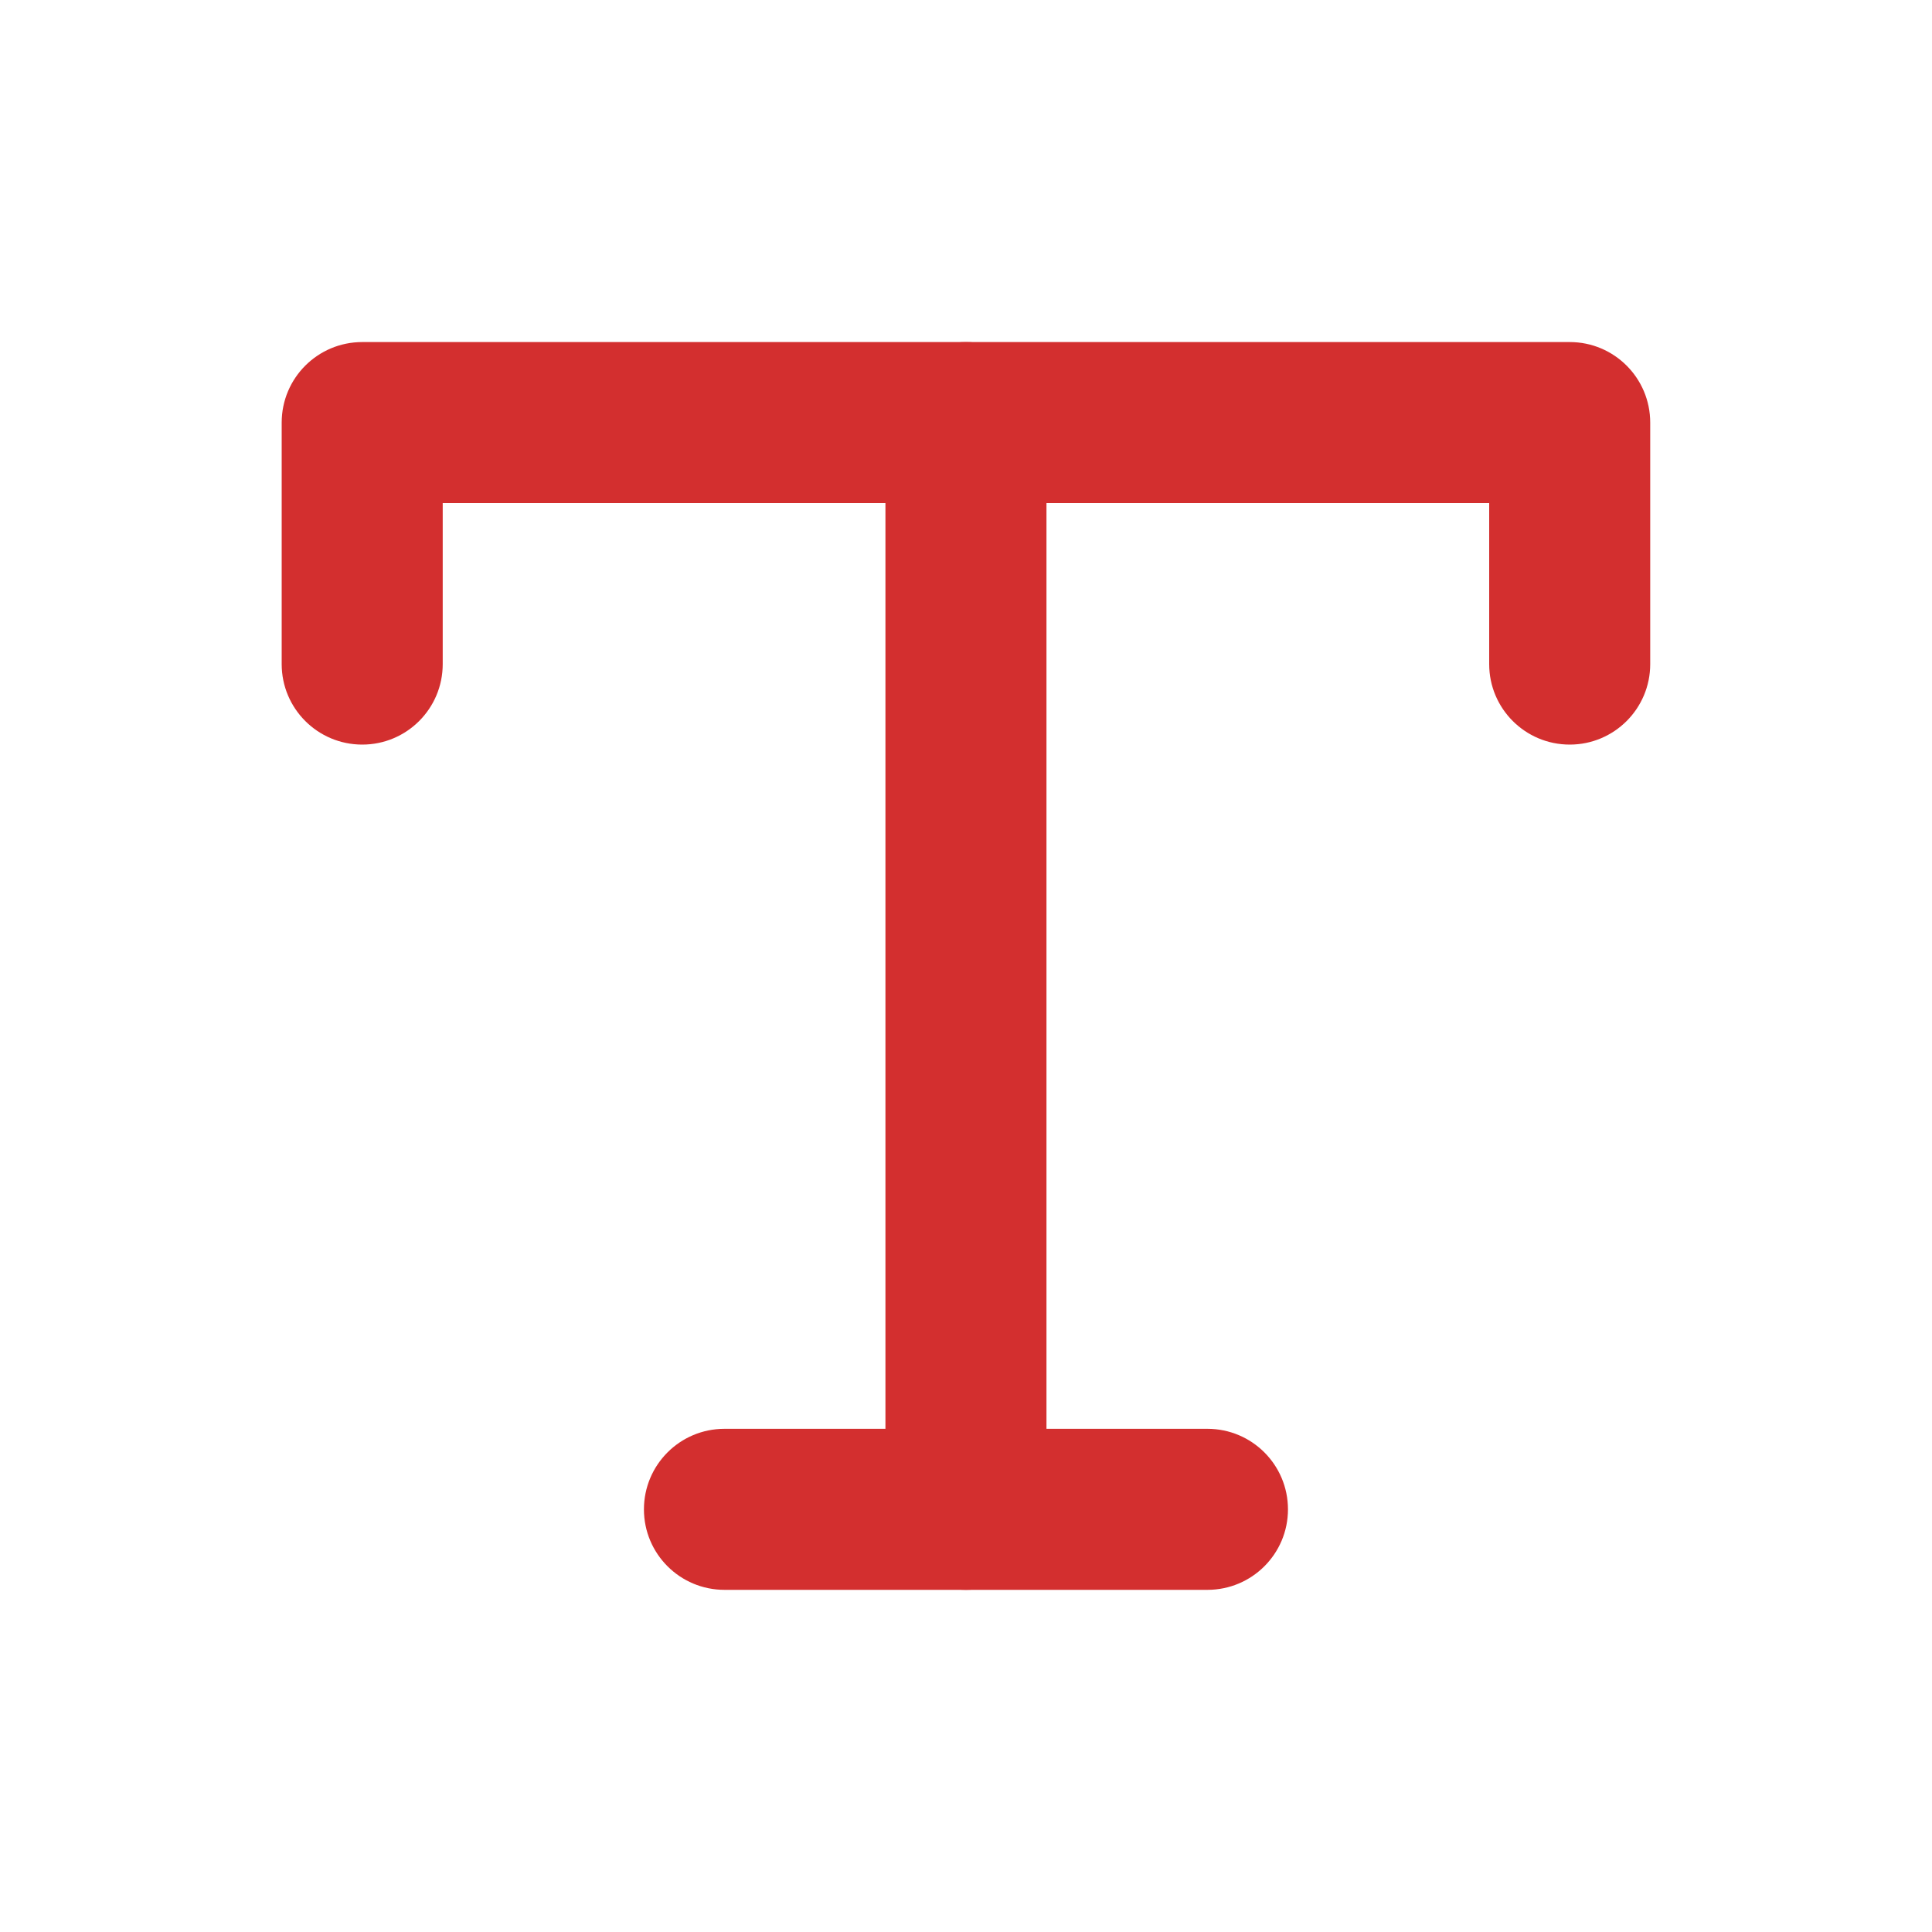
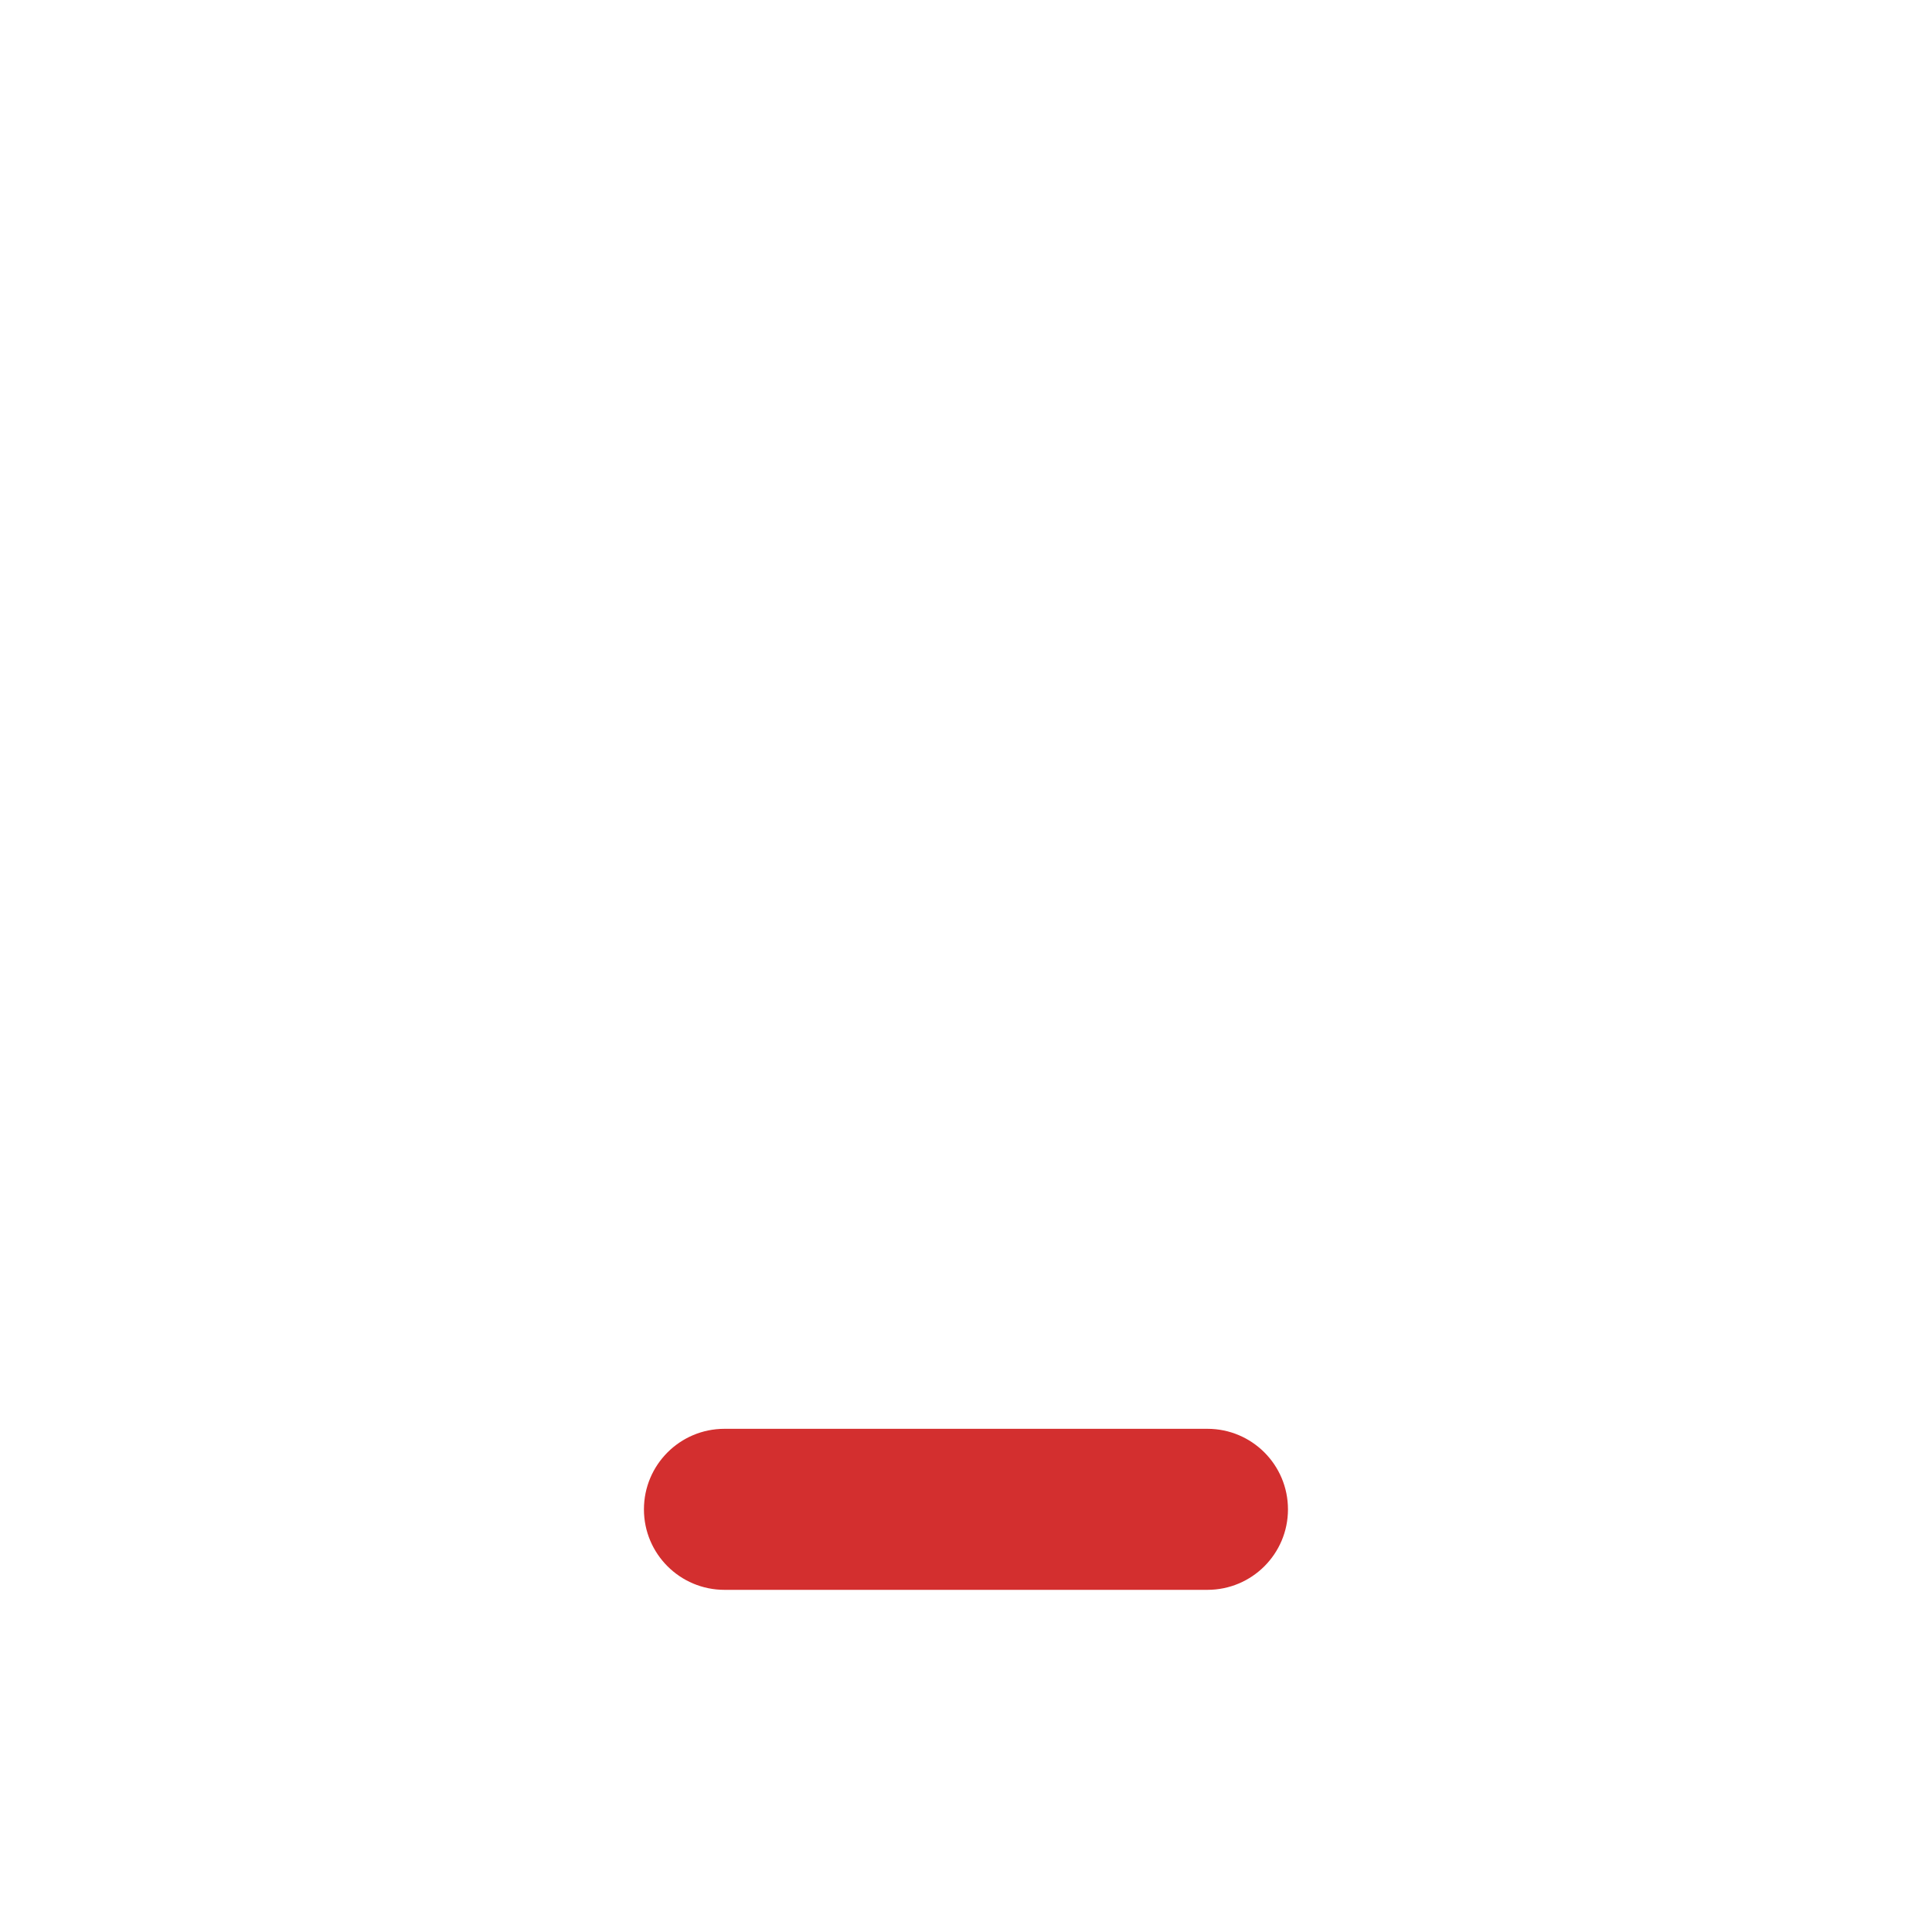
<svg xmlns="http://www.w3.org/2000/svg" width="20" height="20" viewBox="0 0 20 20" fill="none">
-   <path fill-rule="evenodd" clip-rule="evenodd" d="M10 3.541C10.46 3.541 10.833 3.914 10.833 4.375V15.625C10.833 16.085 10.46 16.458 10 16.458C9.539 16.458 9.166 16.085 9.166 15.625V4.375C9.166 3.914 9.539 3.541 10 3.541Z" fill="#D32F2F" />
-   <path fill-rule="evenodd" clip-rule="evenodd" d="M2.916 4.375C2.916 3.914 3.289 3.541 3.75 3.541H16.25C16.71 3.541 17.083 3.914 17.083 4.375V6.875C17.083 7.335 16.71 7.708 16.25 7.708C15.789 7.708 15.416 7.335 15.416 6.875V5.208H4.583V6.875C4.583 7.335 4.21 7.708 3.75 7.708C3.289 7.708 2.916 7.335 2.916 6.875V4.375Z" fill="#D32F2F" />
  <path fill-rule="evenodd" clip-rule="evenodd" d="M6.666 15.625C6.666 15.164 7.039 14.791 7.5 14.791H12.499C12.96 14.791 13.333 15.164 13.333 15.625C13.333 16.085 12.96 16.458 12.499 16.458H7.5C7.039 16.458 6.666 16.085 6.666 15.625Z" fill="#D32F2F" />
</svg>